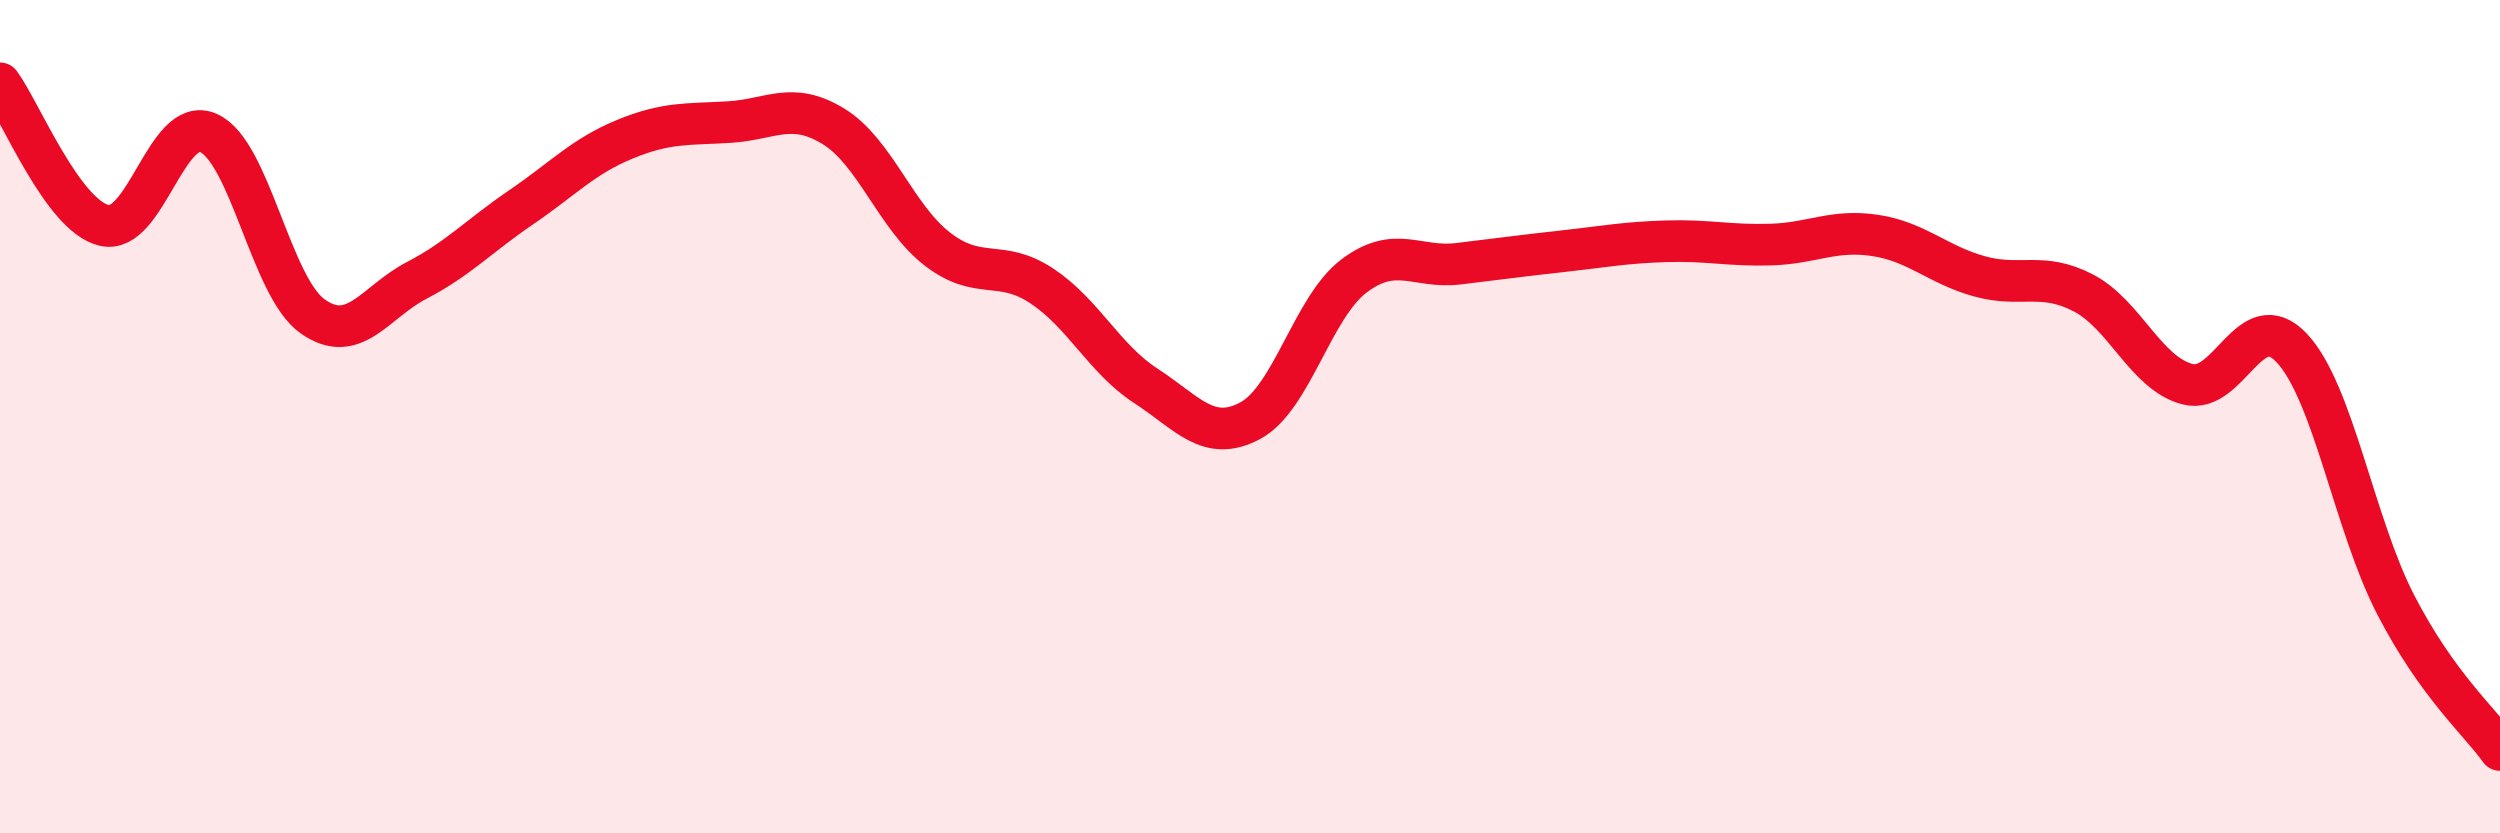
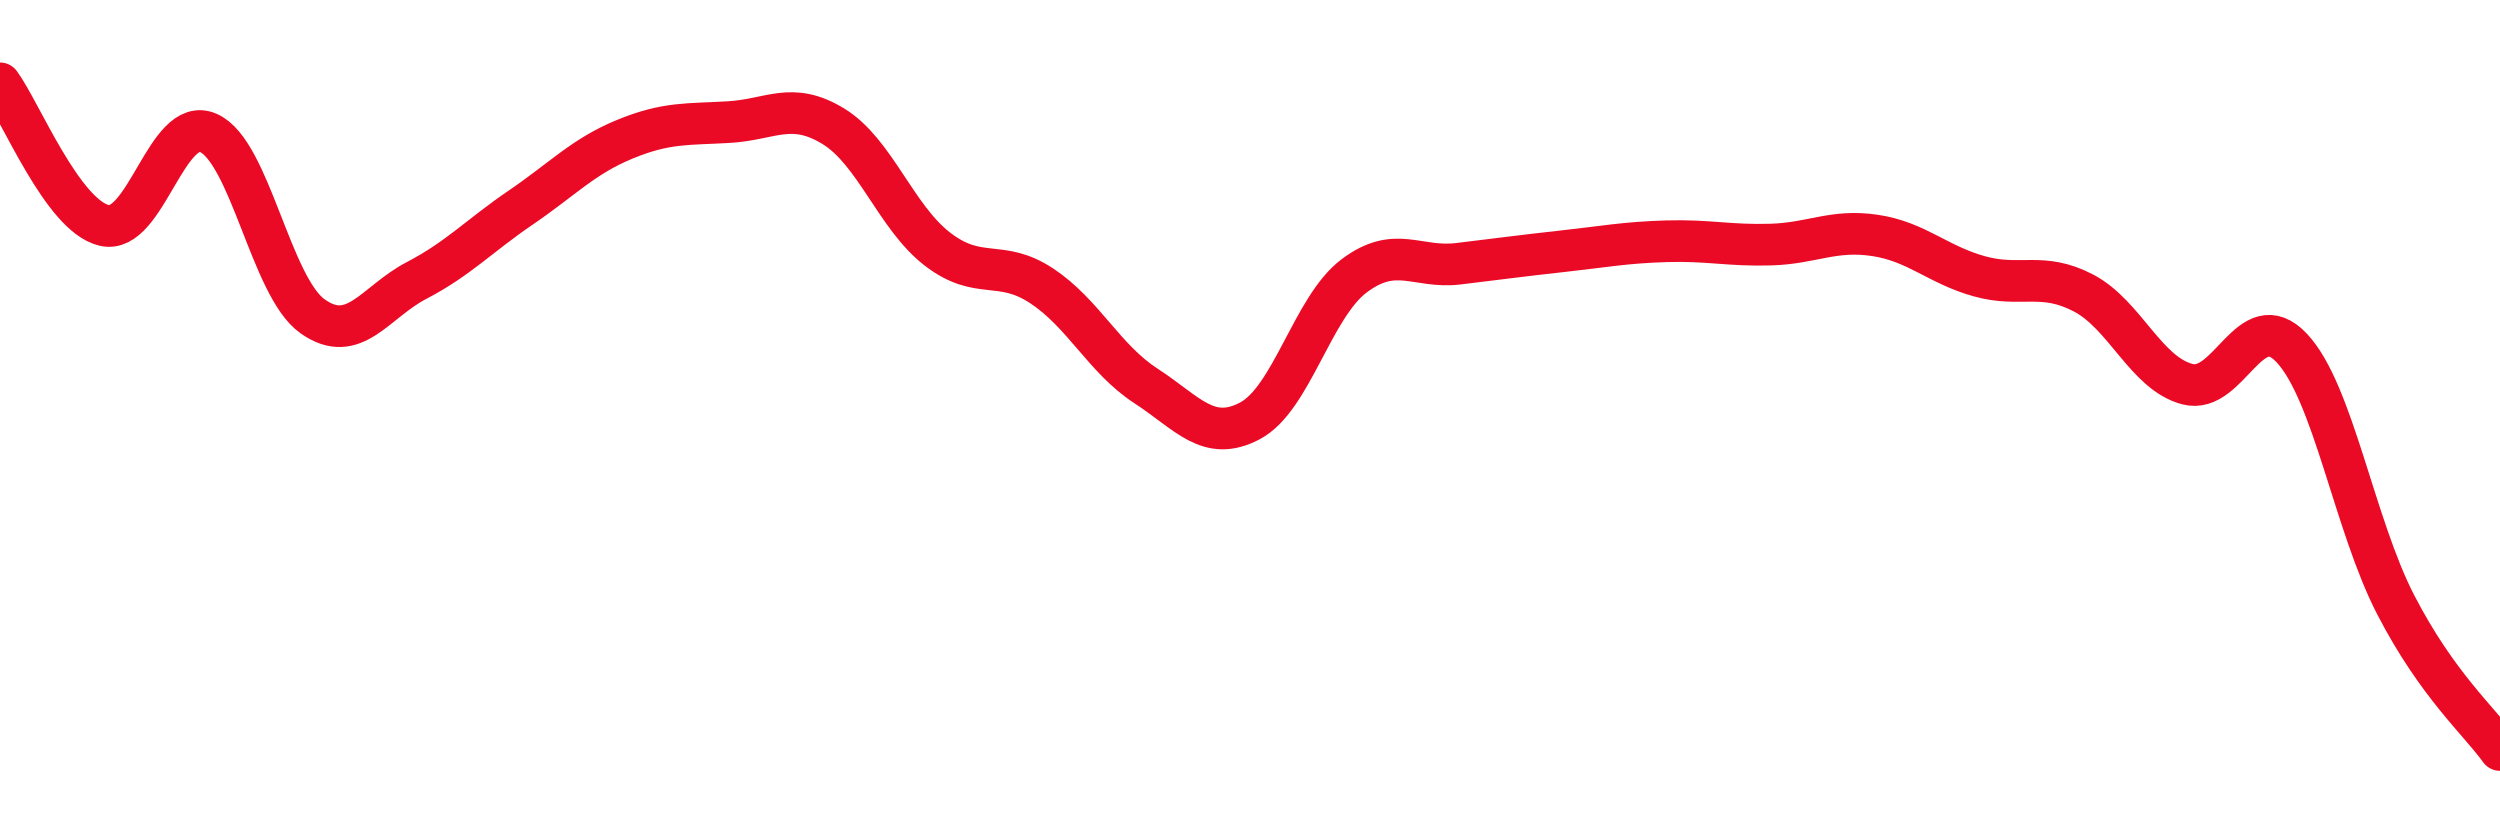
<svg xmlns="http://www.w3.org/2000/svg" width="60" height="20" viewBox="0 0 60 20">
-   <path d="M 0,2 C 0.5,2.68 1.5,5.17 2.5,5.41 C 3.5,5.65 4,2.75 5,3.19 C 6,3.63 6.5,6.88 7.5,7.59 C 8.5,8.3 9,7.25 10,6.73 C 11,6.21 11.5,5.66 12.5,4.98 C 13.5,4.3 14,3.75 15,3.34 C 16,2.93 16.5,2.99 17.5,2.93 C 18.5,2.87 19,2.42 20,3.03 C 21,3.64 21.5,5.21 22.5,5.98 C 23.5,6.75 24,6.2 25,6.86 C 26,7.52 26.5,8.61 27.5,9.26 C 28.5,9.91 29,10.63 30,10.1 C 31,9.57 31.5,7.37 32.5,6.62 C 33.5,5.87 34,6.45 35,6.33 C 36,6.21 36.5,6.14 37.5,6.03 C 38.5,5.92 39,5.82 40,5.79 C 41,5.76 41.5,5.9 42.5,5.87 C 43.5,5.84 44,5.5 45,5.65 C 46,5.8 46.5,6.35 47.5,6.63 C 48.5,6.91 49,6.51 50,7.03 C 51,7.55 51.5,8.96 52.5,9.22 C 53.5,9.48 54,7.29 55,8.35 C 56,9.41 56.5,12.59 57.5,14.52 C 58.5,16.45 59.5,17.3 60,18L60 20L0 20Z" fill="#EB0A25" opacity="0.1" stroke-linecap="round" stroke-linejoin="round" />
  <path d="M 0,2 C 0.5,2.68 1.5,5.17 2.5,5.41 C 3.5,5.65 4,2.75 5,3.19 C 6,3.63 6.5,6.88 7.5,7.59 C 8.5,8.3 9,7.25 10,6.73 C 11,6.21 11.5,5.66 12.5,4.98 C 13.5,4.3 14,3.75 15,3.34 C 16,2.93 16.5,2.99 17.5,2.93 C 18.5,2.87 19,2.42 20,3.03 C 21,3.64 21.5,5.21 22.5,5.98 C 23.5,6.75 24,6.2 25,6.86 C 26,7.52 26.5,8.61 27.5,9.26 C 28.5,9.91 29,10.63 30,10.1 C 31,9.57 31.5,7.37 32.5,6.62 C 33.5,5.87 34,6.45 35,6.33 C 36,6.21 36.5,6.14 37.5,6.03 C 38.5,5.92 39,5.82 40,5.79 C 41,5.76 41.5,5.9 42.5,5.87 C 43.5,5.84 44,5.5 45,5.65 C 46,5.8 46.5,6.35 47.5,6.63 C 48.5,6.91 49,6.51 50,7.03 C 51,7.55 51.5,8.96 52.5,9.22 C 53.5,9.48 54,7.29 55,8.35 C 56,9.41 56.5,12.59 57.5,14.52 C 58.5,16.45 59.5,17.3 60,18" stroke="#EB0A25" stroke-width="1" fill="none" stroke-linecap="round" stroke-linejoin="round" />
</svg>